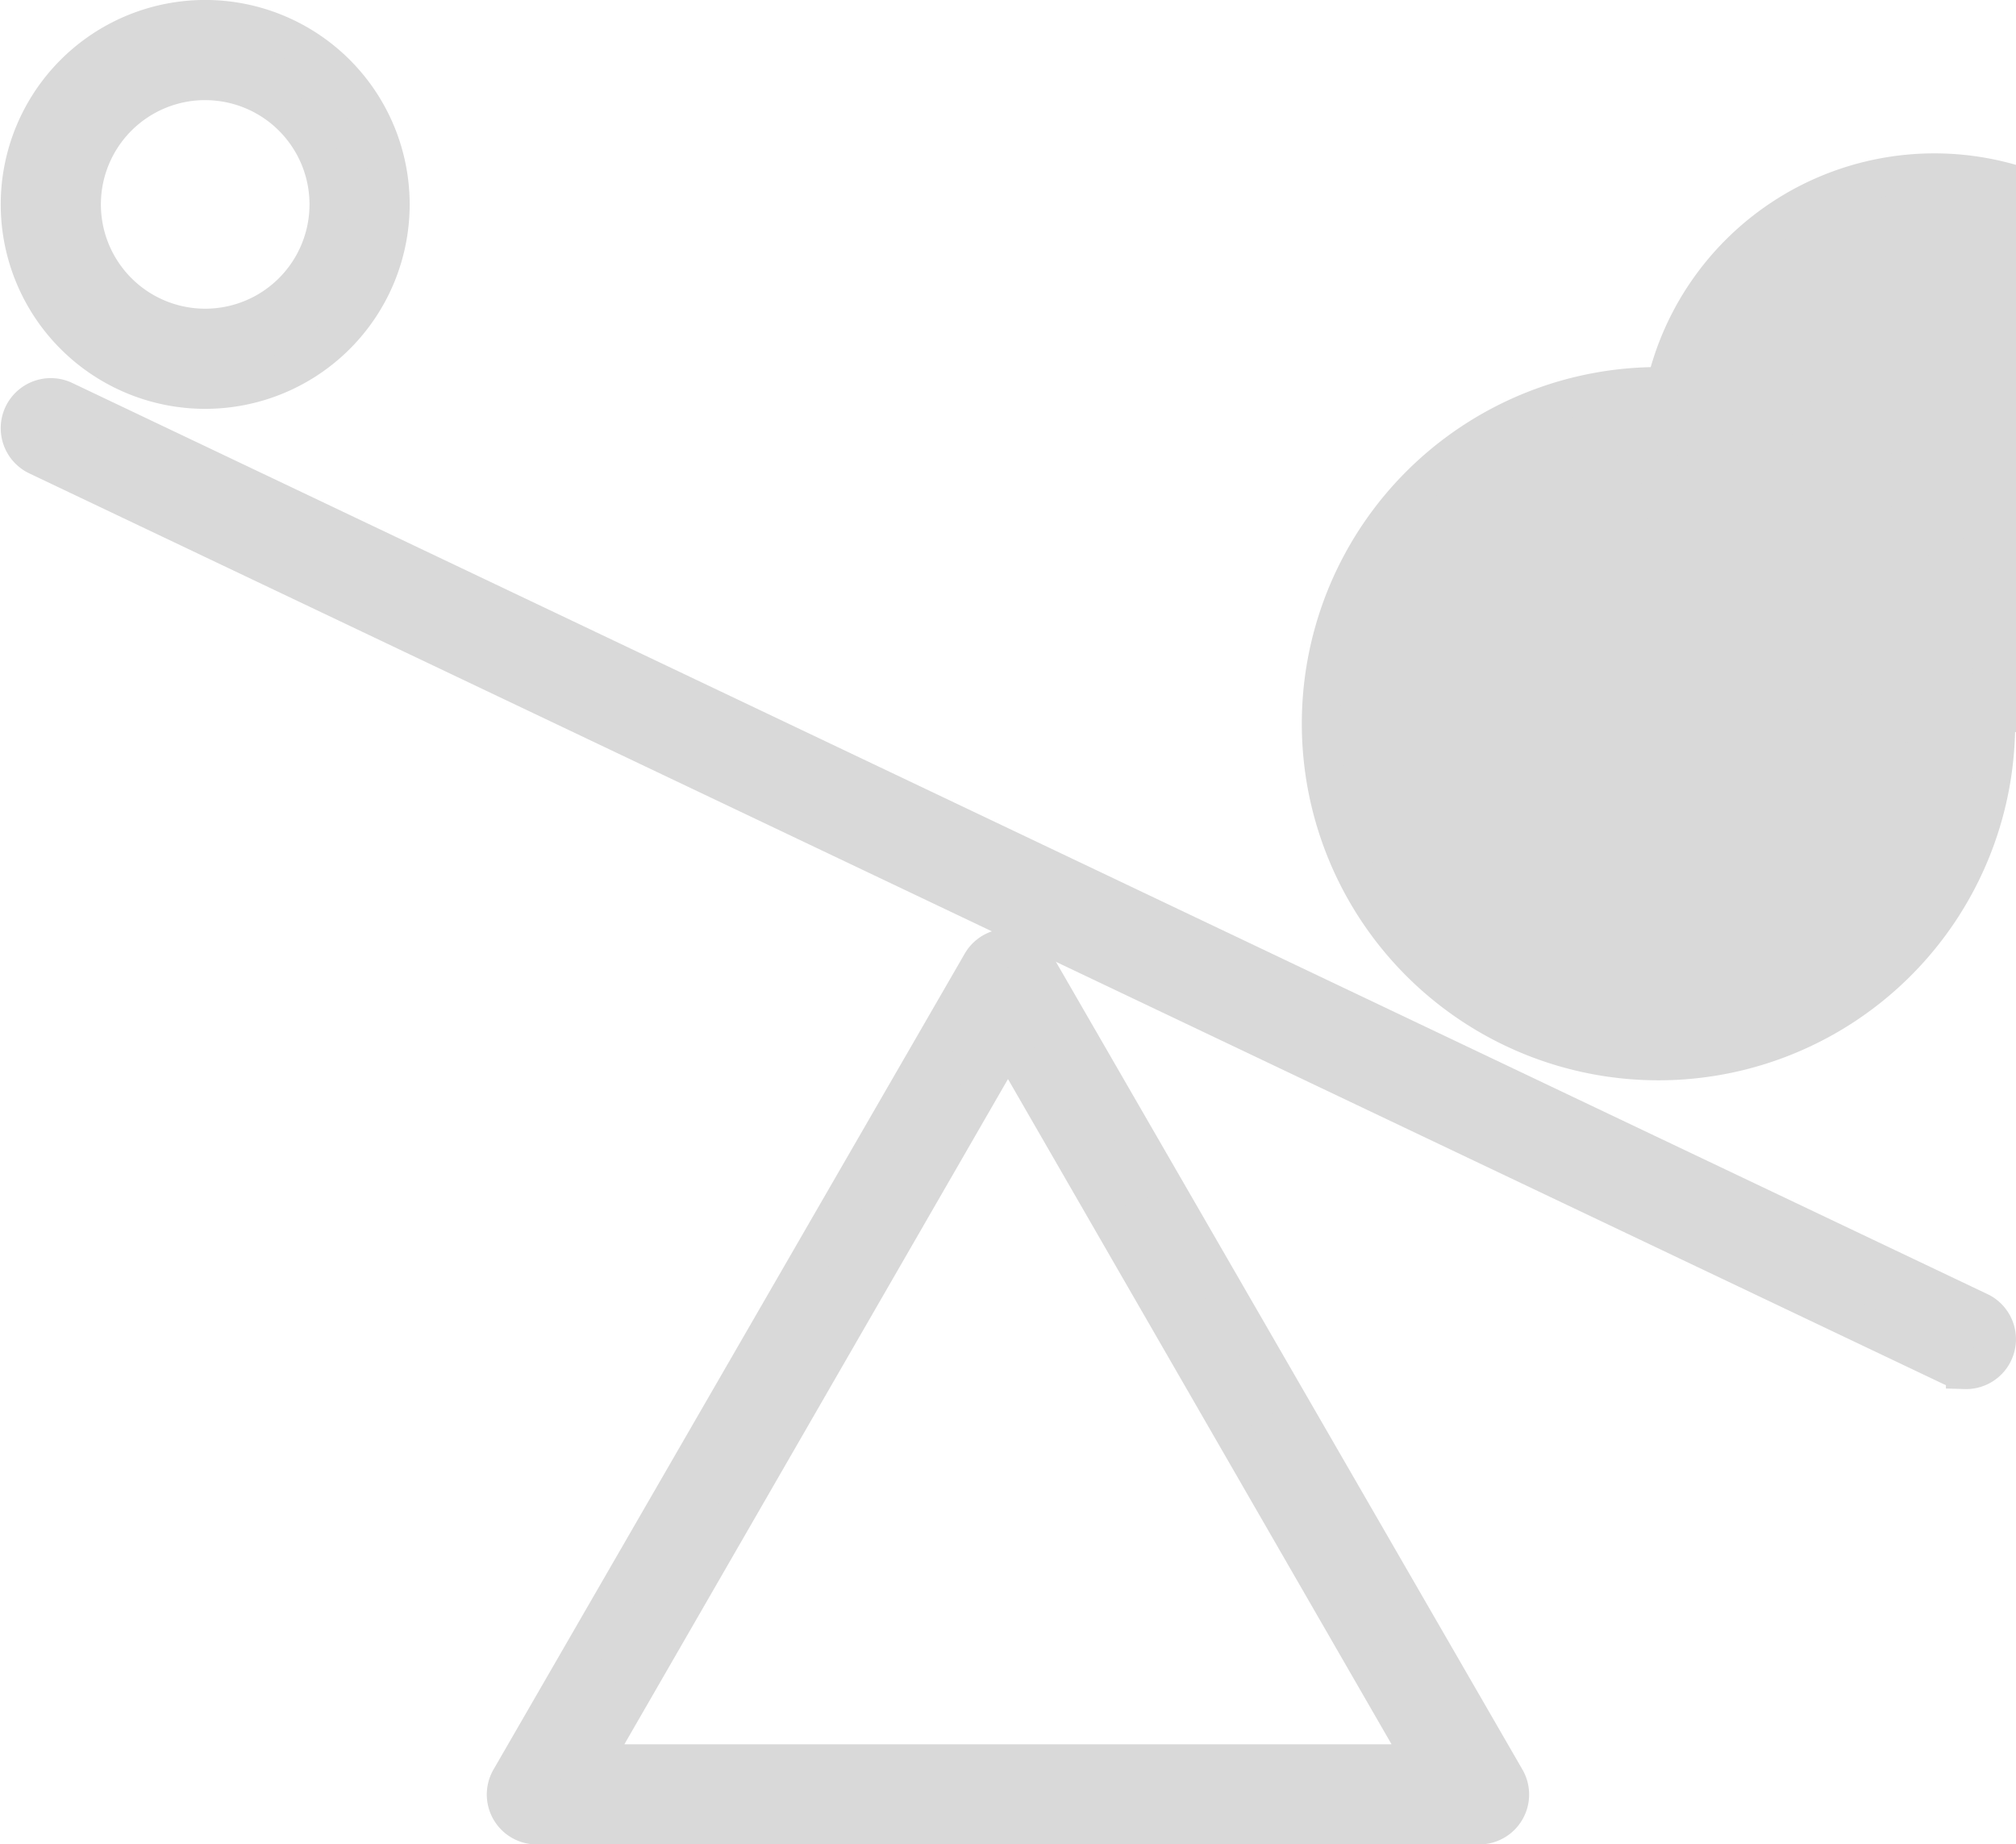
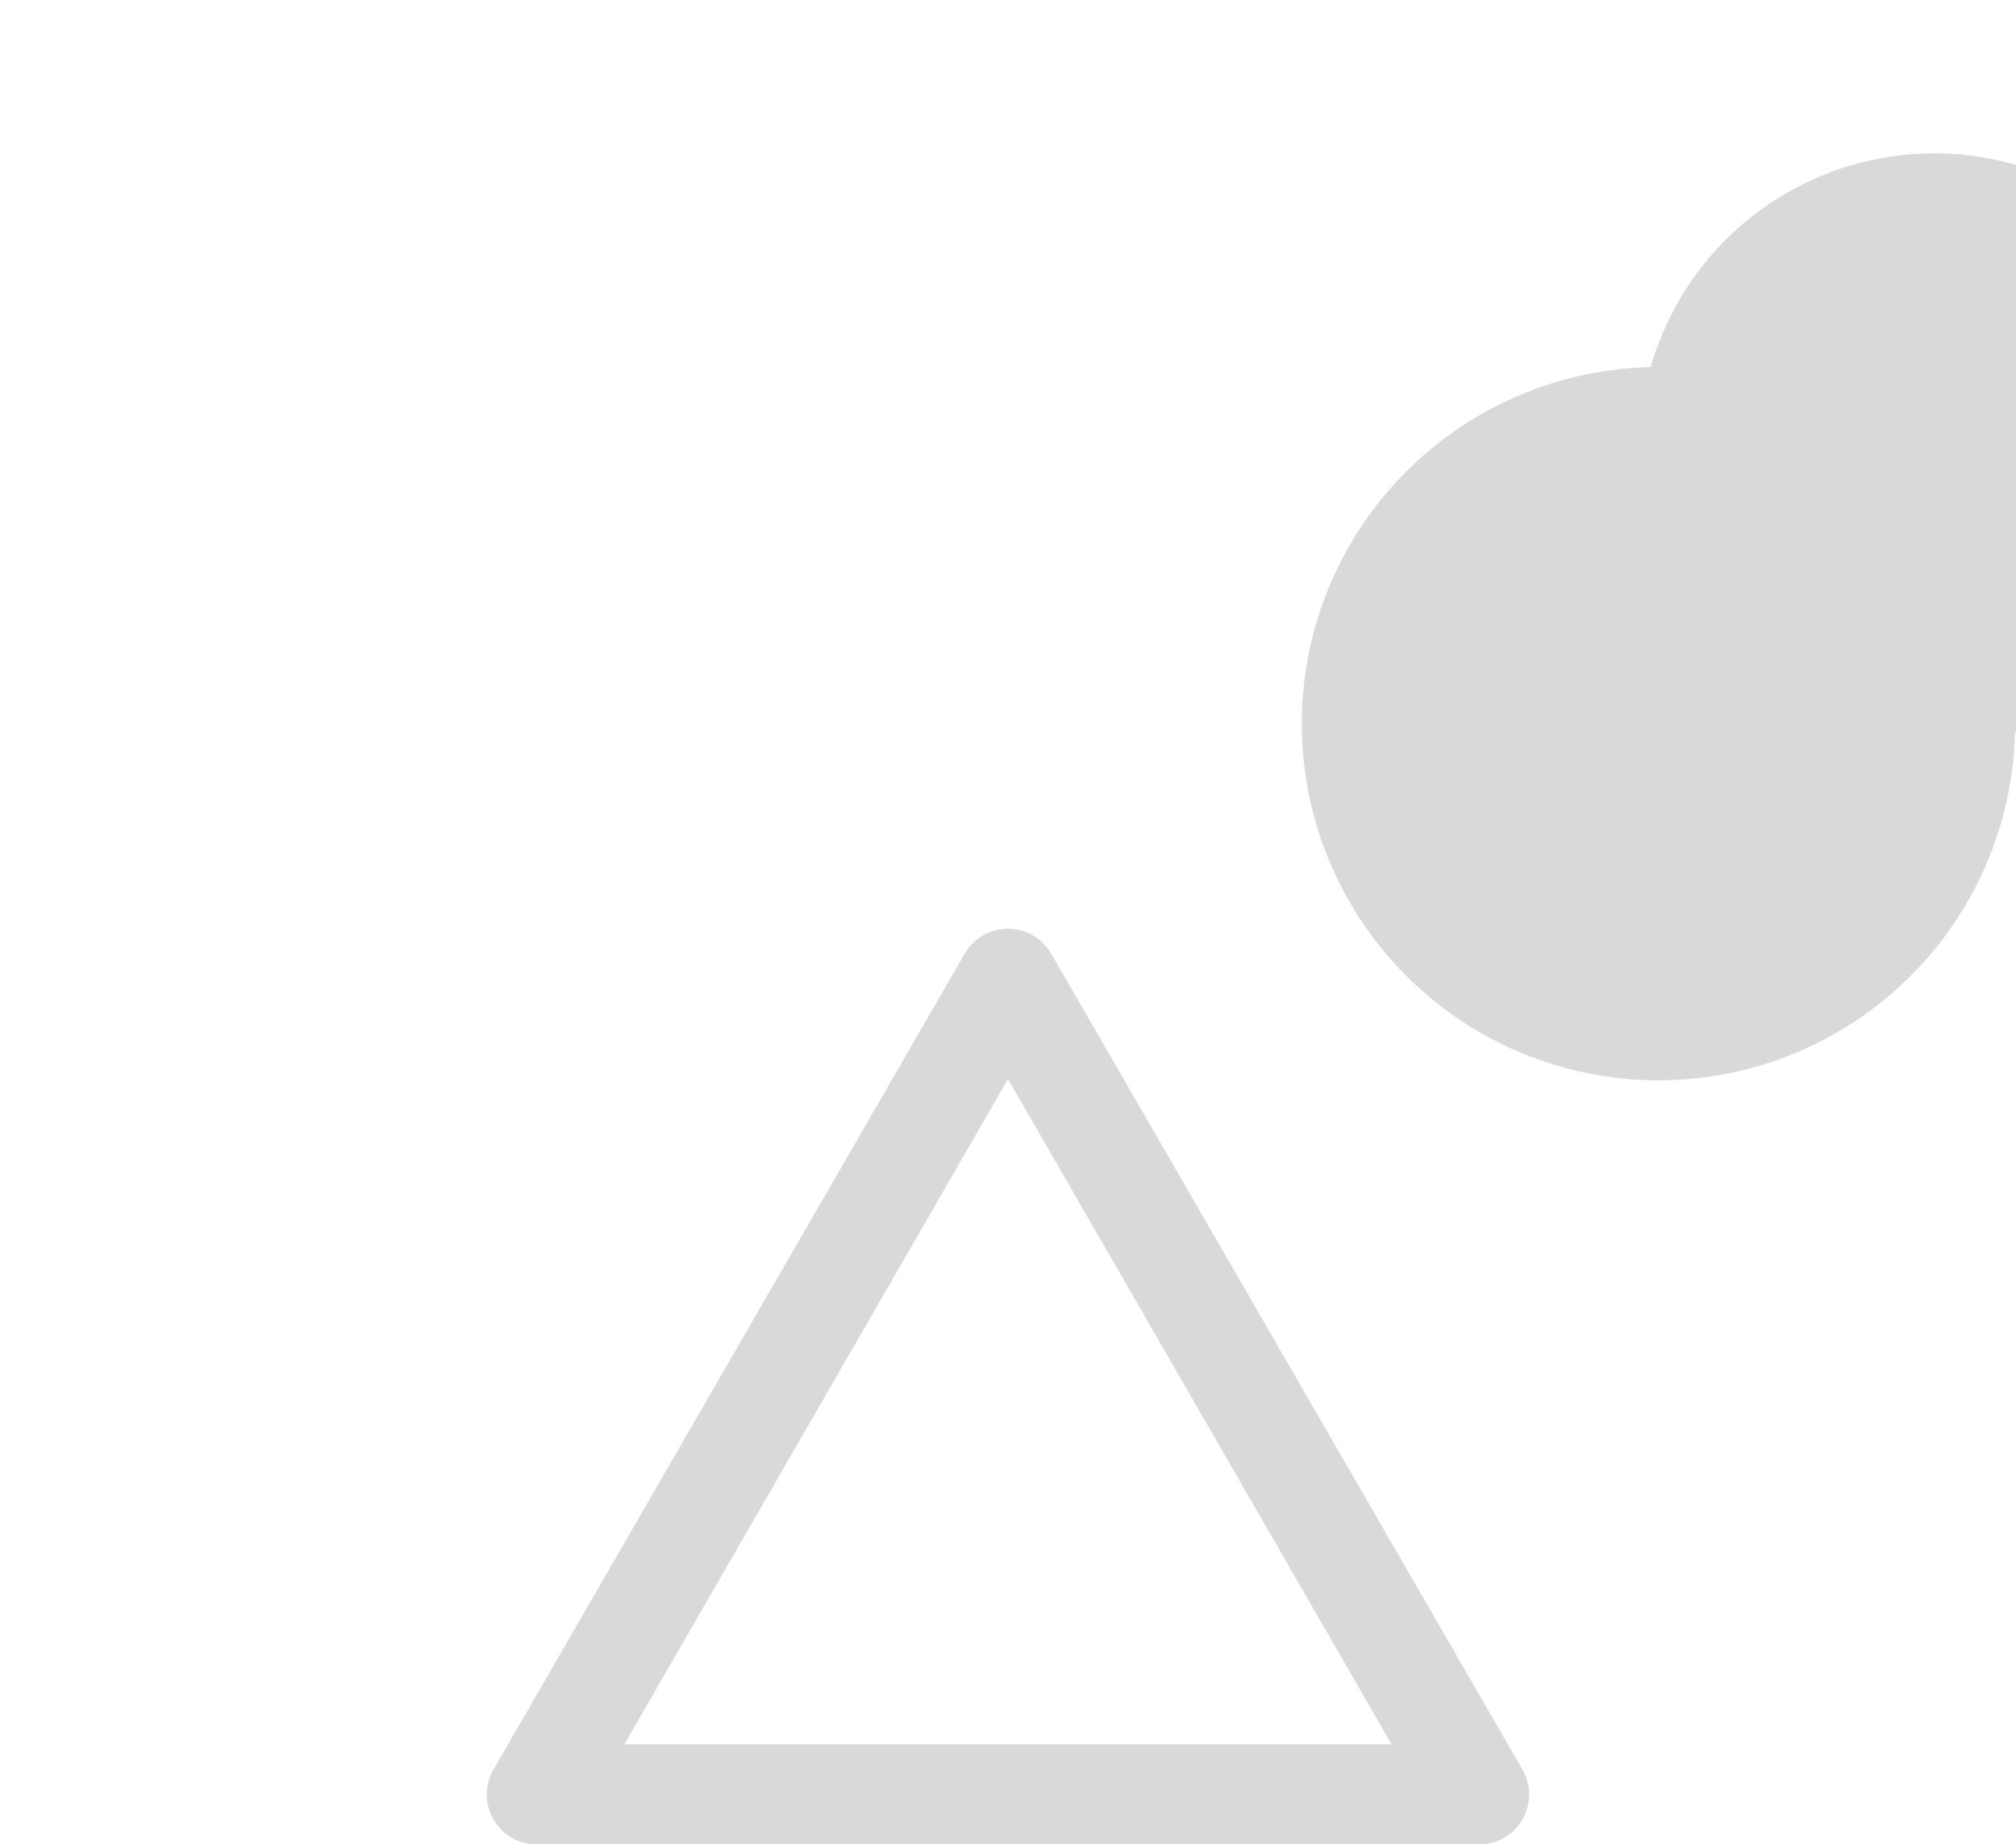
<svg xmlns="http://www.w3.org/2000/svg" width="52.493" height="48.031" viewBox="0 0 52.493 48.031">
  <g id="compare_1_" data-name="compare (1)" transform="translate(0.545 -5)">
    <path id="Path_34566" data-name="Path 34566" d="M56.82,88.517H32.3a.8.8,0,0,1-.7-1.206L43.864,66.074a.8.8,0,0,1,1.391,0L57.519,87.311a.8.8,0,0,1-.7,1.206ZM33.706,86.909H55.413L44.56,68.084Z" transform="translate(-18.859 -35.985)" fill="#d9d9d9" stroke="#d9d9d9" stroke-width="1" />
-     <path id="Path_34567" data-name="Path 34567" d="M50.623,55.309a.8.8,0,0,1-.346-.08L.432,31.512a.8.8,0,1,1,.691-1.451L50.969,53.778a.8.8,0,0,1-.346,1.532Z" transform="translate(0 -14.636)" fill="#d9d9d9" stroke="#d9d9d9" stroke-width="1" />
-     <path id="Path_34568" data-name="Path 34568" d="M4.824,15.147a4.824,4.824,0,1,1,4.824-4.824,4.824,4.824,0,0,1-4.824,4.824Zm0-8.04A3.216,3.216,0,1,0,8.04,10.324,3.216,3.216,0,0,0,4.824,7.108Z" transform="translate(-0.026)" fill="#d9d9d9" stroke="#d9d9d9" stroke-width="1" />
    <path id="Path_34569" data-name="Path 34569" d="M93.067,46.854a8.787,8.787,0,1,1,8.787-8.767A8.787,8.787,0,0,1,93.067,46.854Zm0-15.963a7.184,7.184,0,1,1,0,.016Z" transform="translate(-50.428 -14.221)" fill="#d9d9d9" stroke="#d9d9d9" stroke-width="1" />
  </g>
</svg>